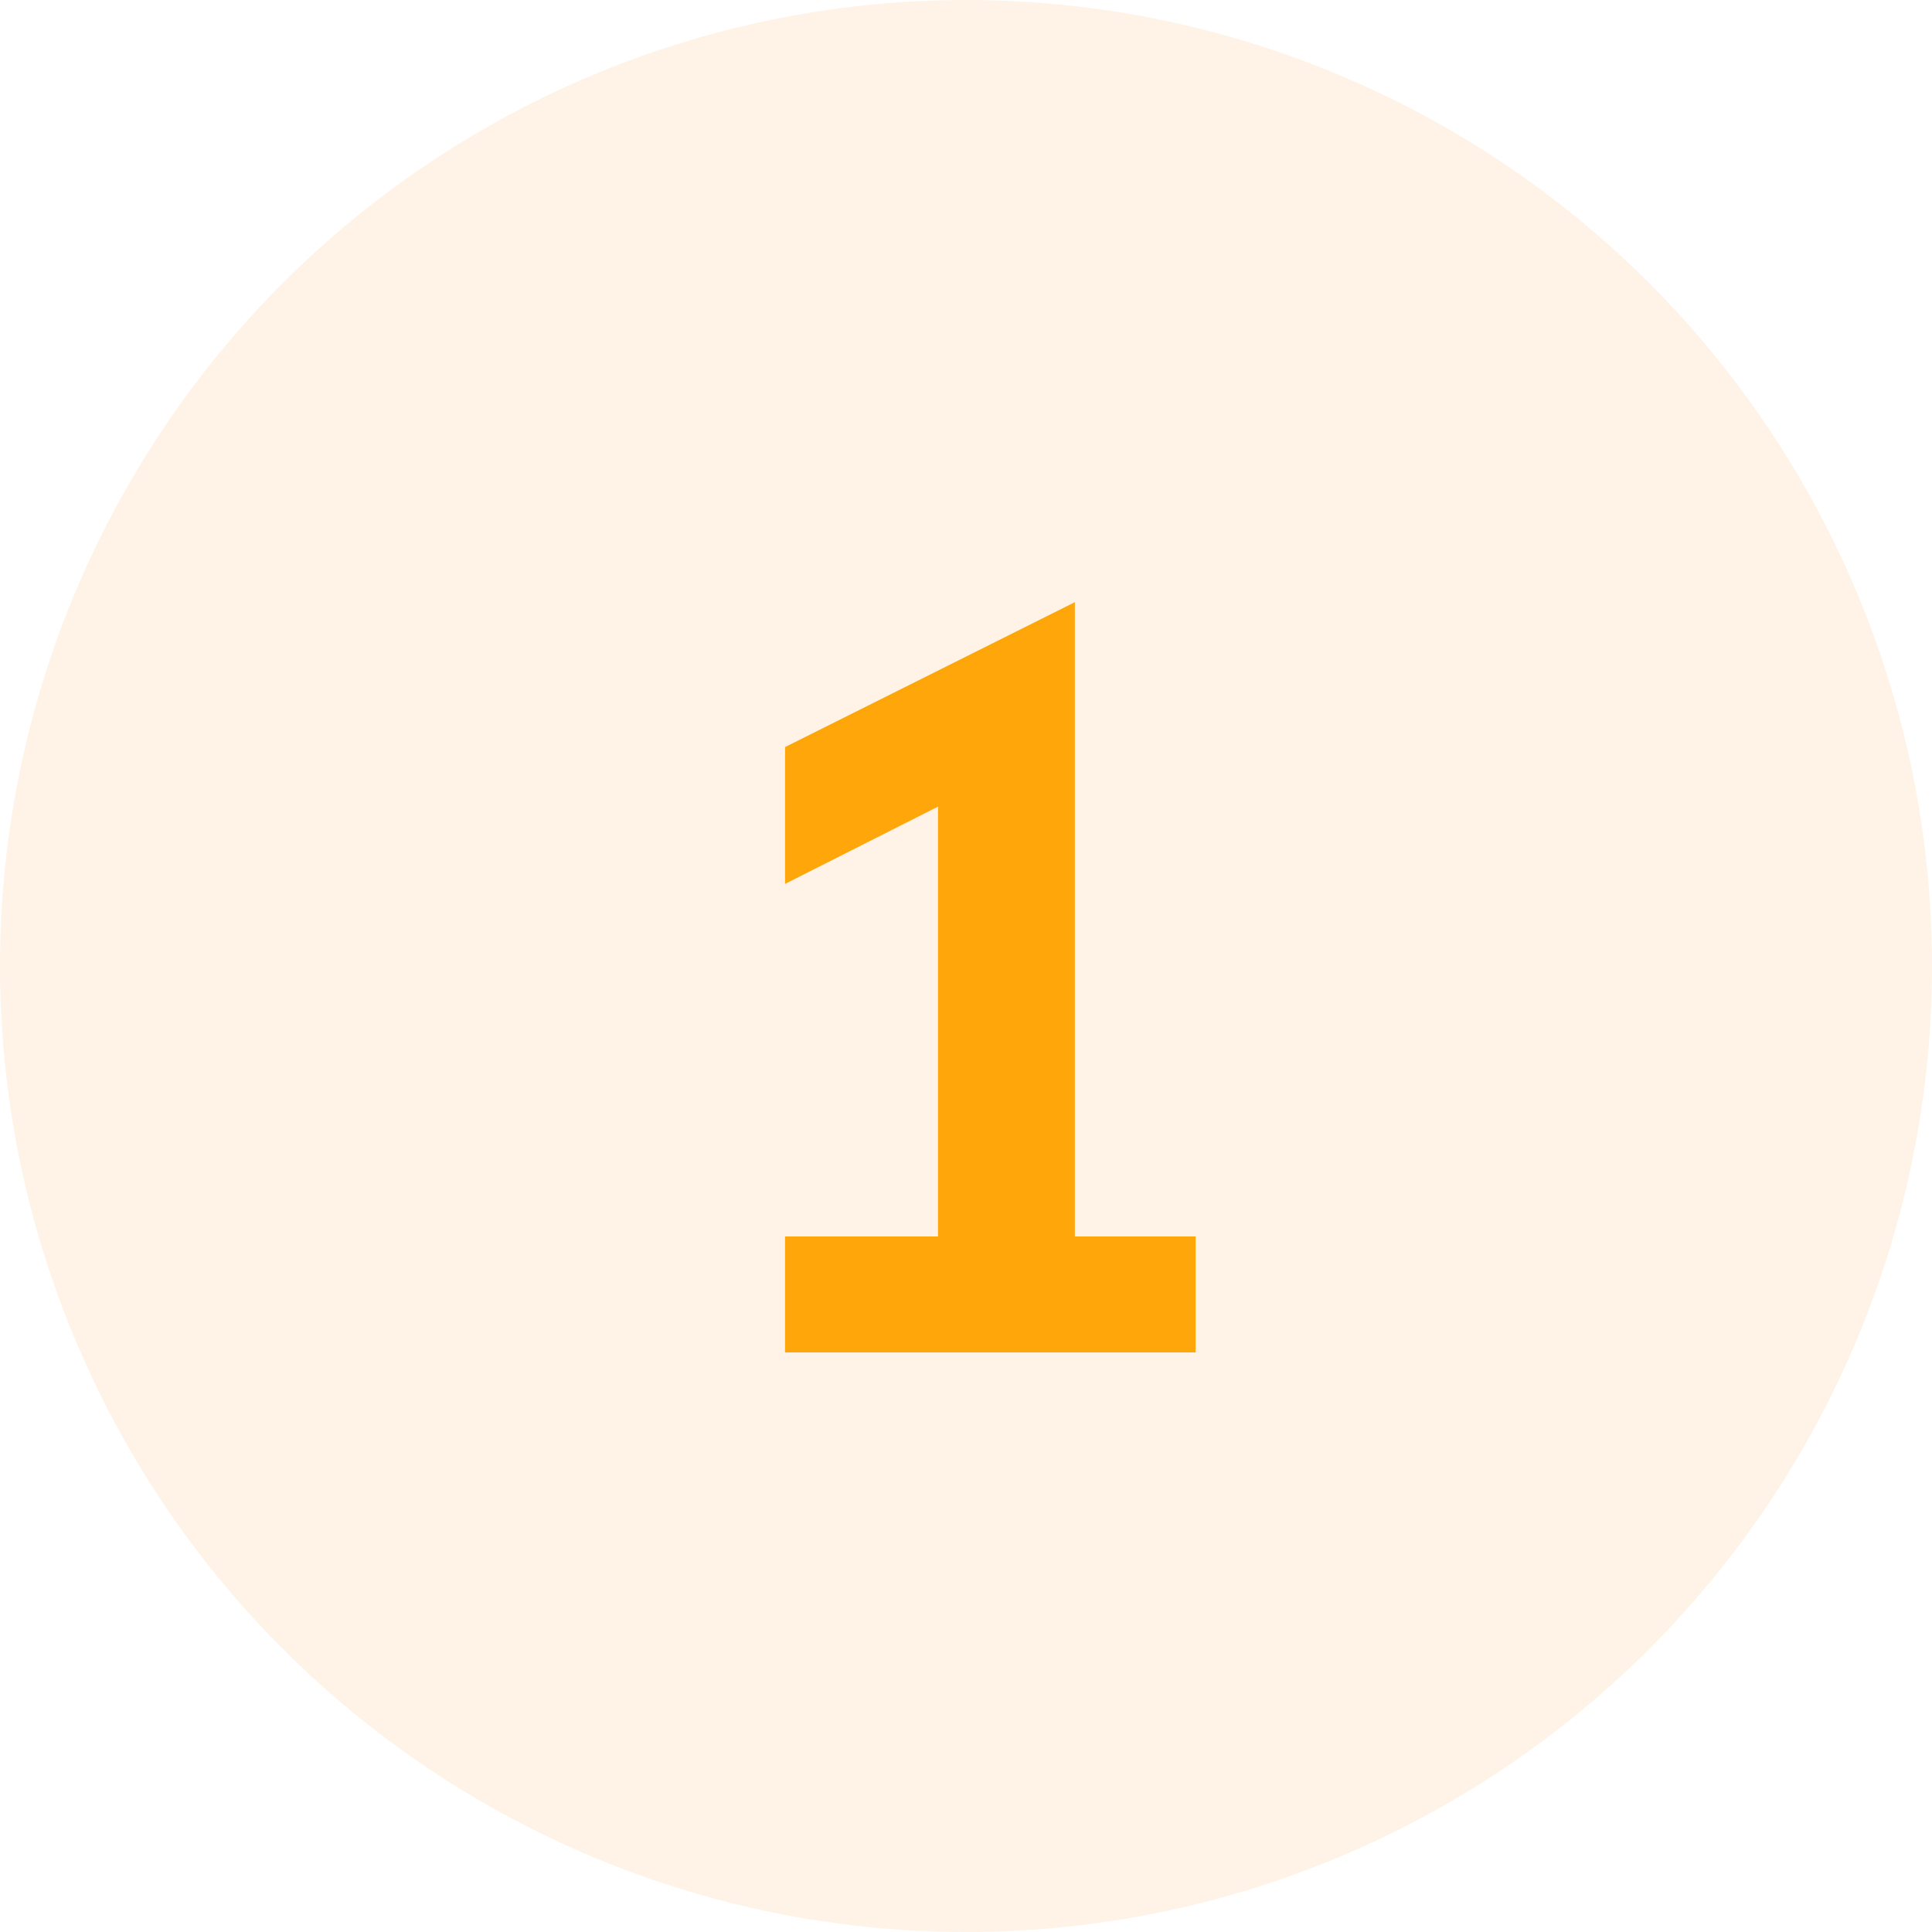
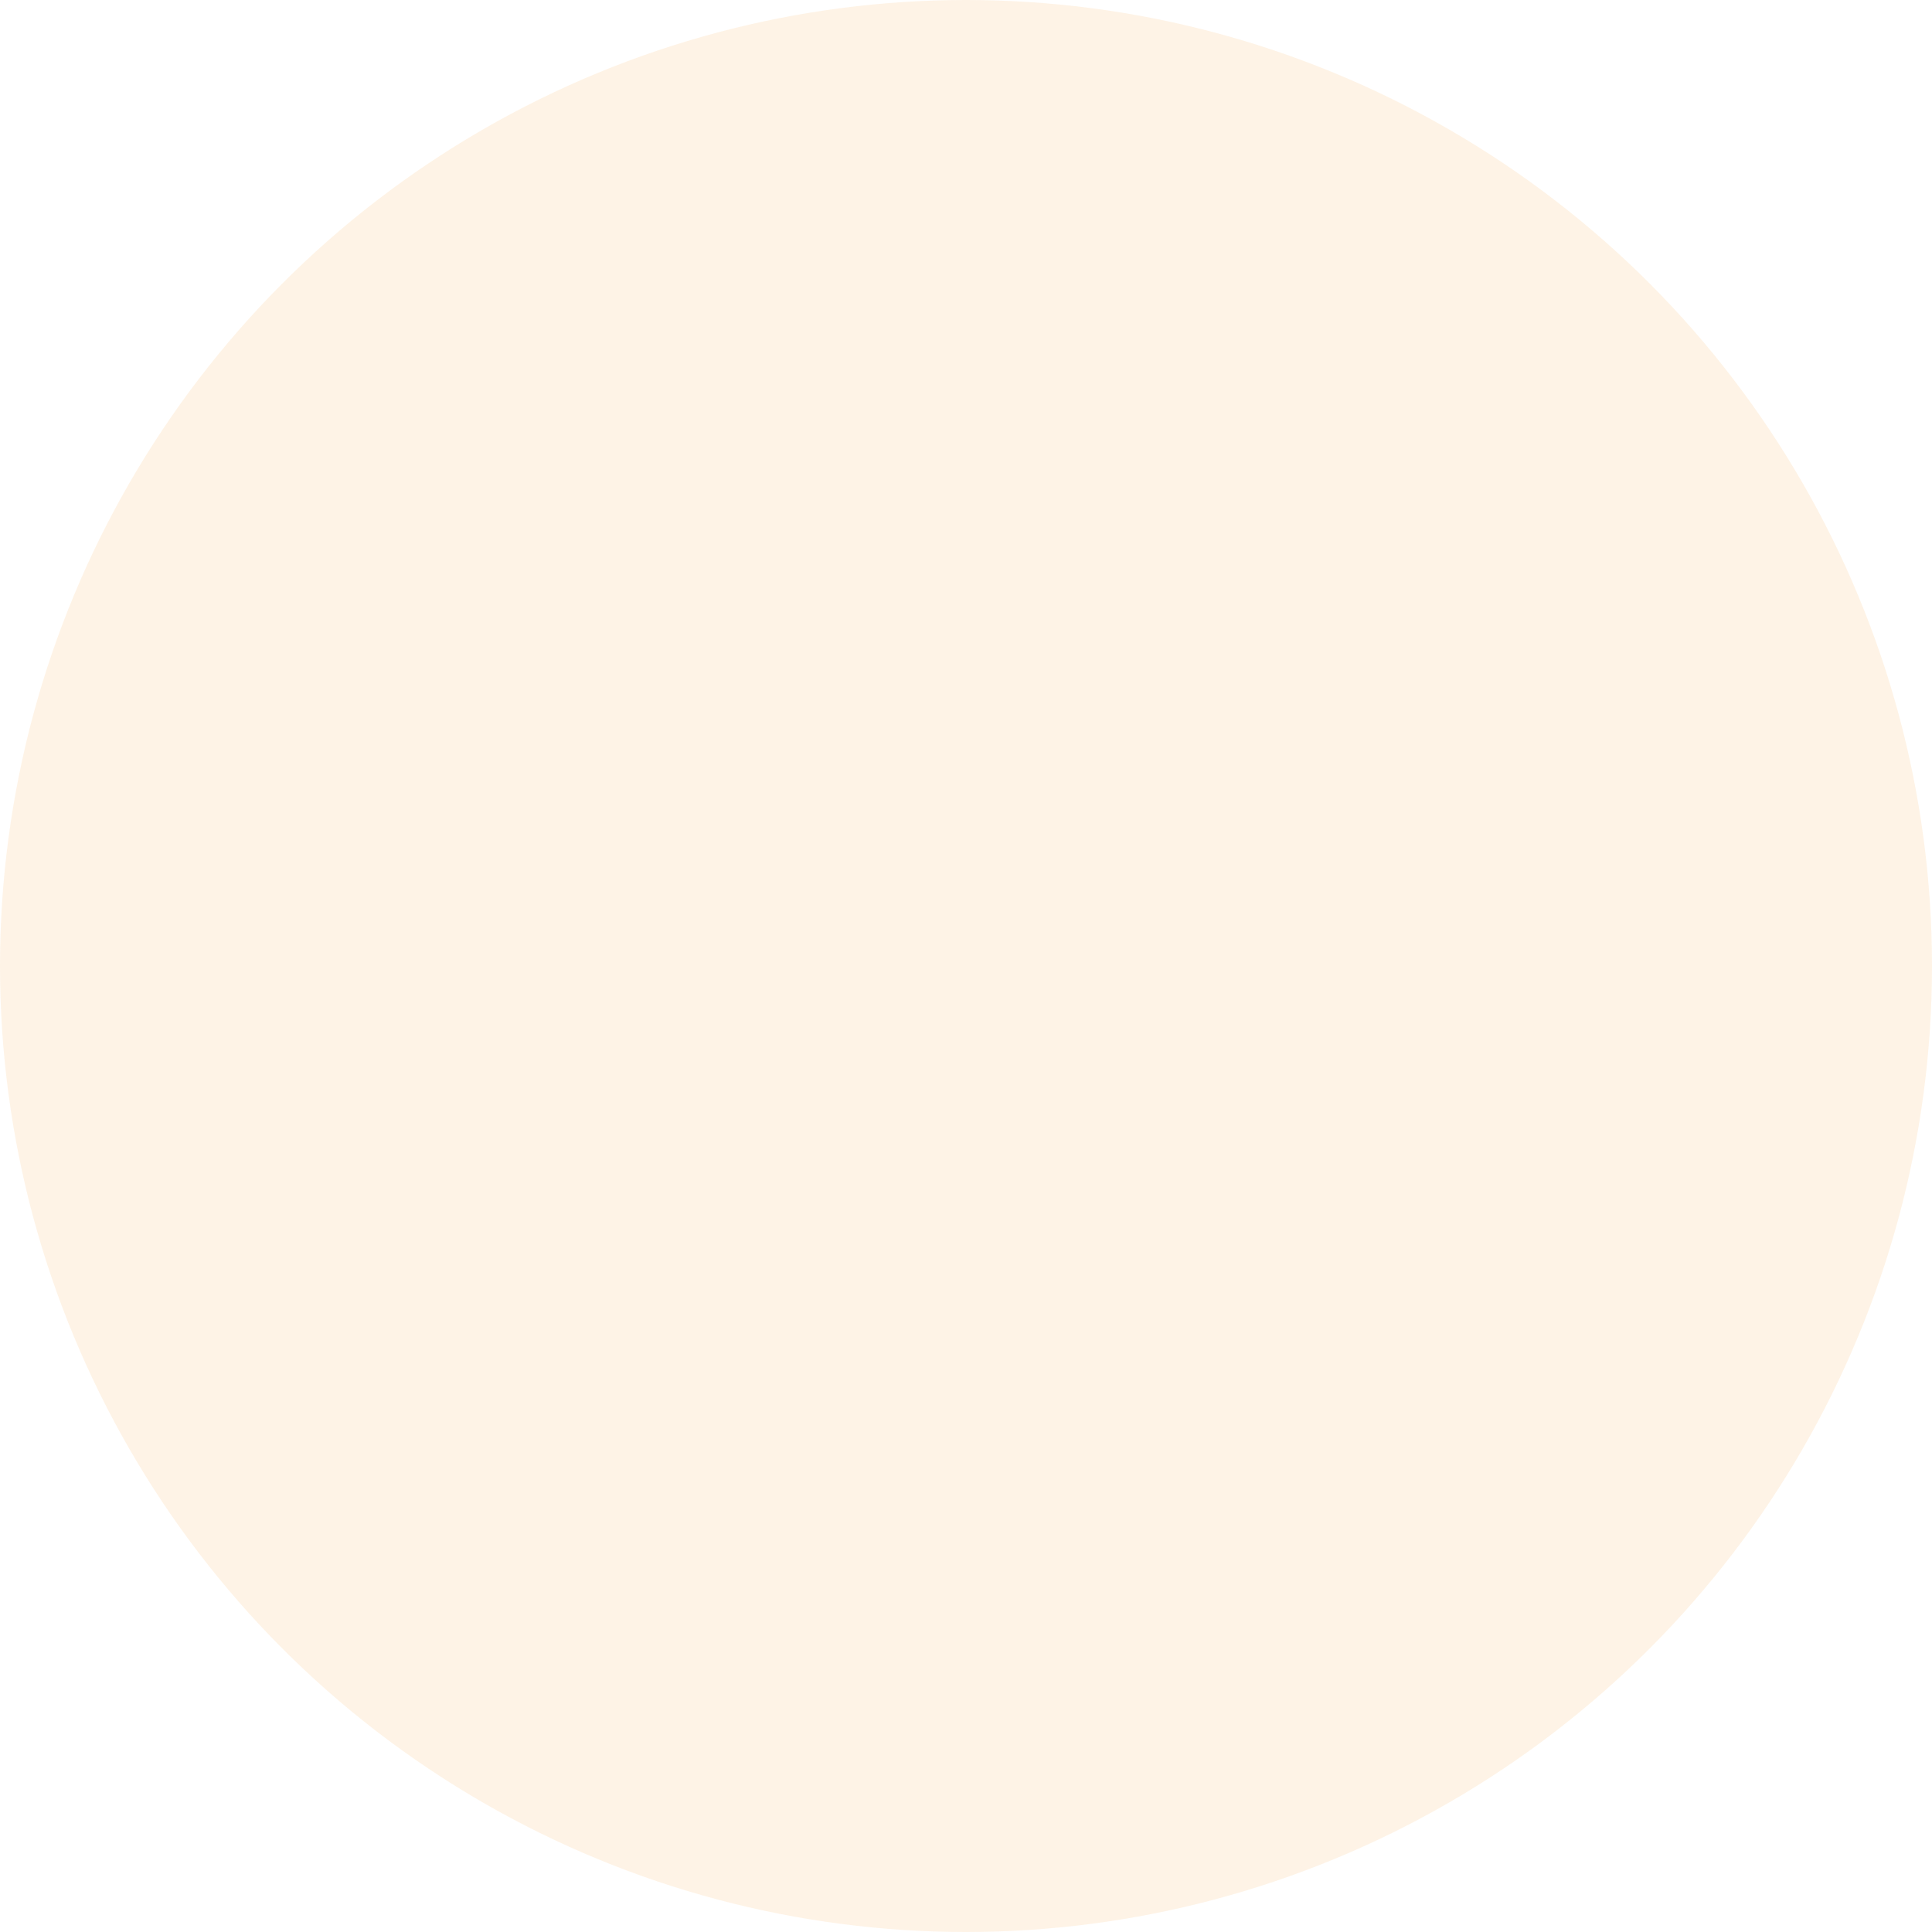
<svg xmlns="http://www.w3.org/2000/svg" width="60" height="60" viewBox="0 0 60 60" fill="none">
  <circle opacity="0.1" cx="30" cy="30" r="30" fill="#F18700" />
-   <path d="M24.381 42V38.4H29.131V25.05L24.381 27.45V23.2L33.381 18.7V38.4H37.131V42H24.381Z" fill="#FFA60A" />
</svg>